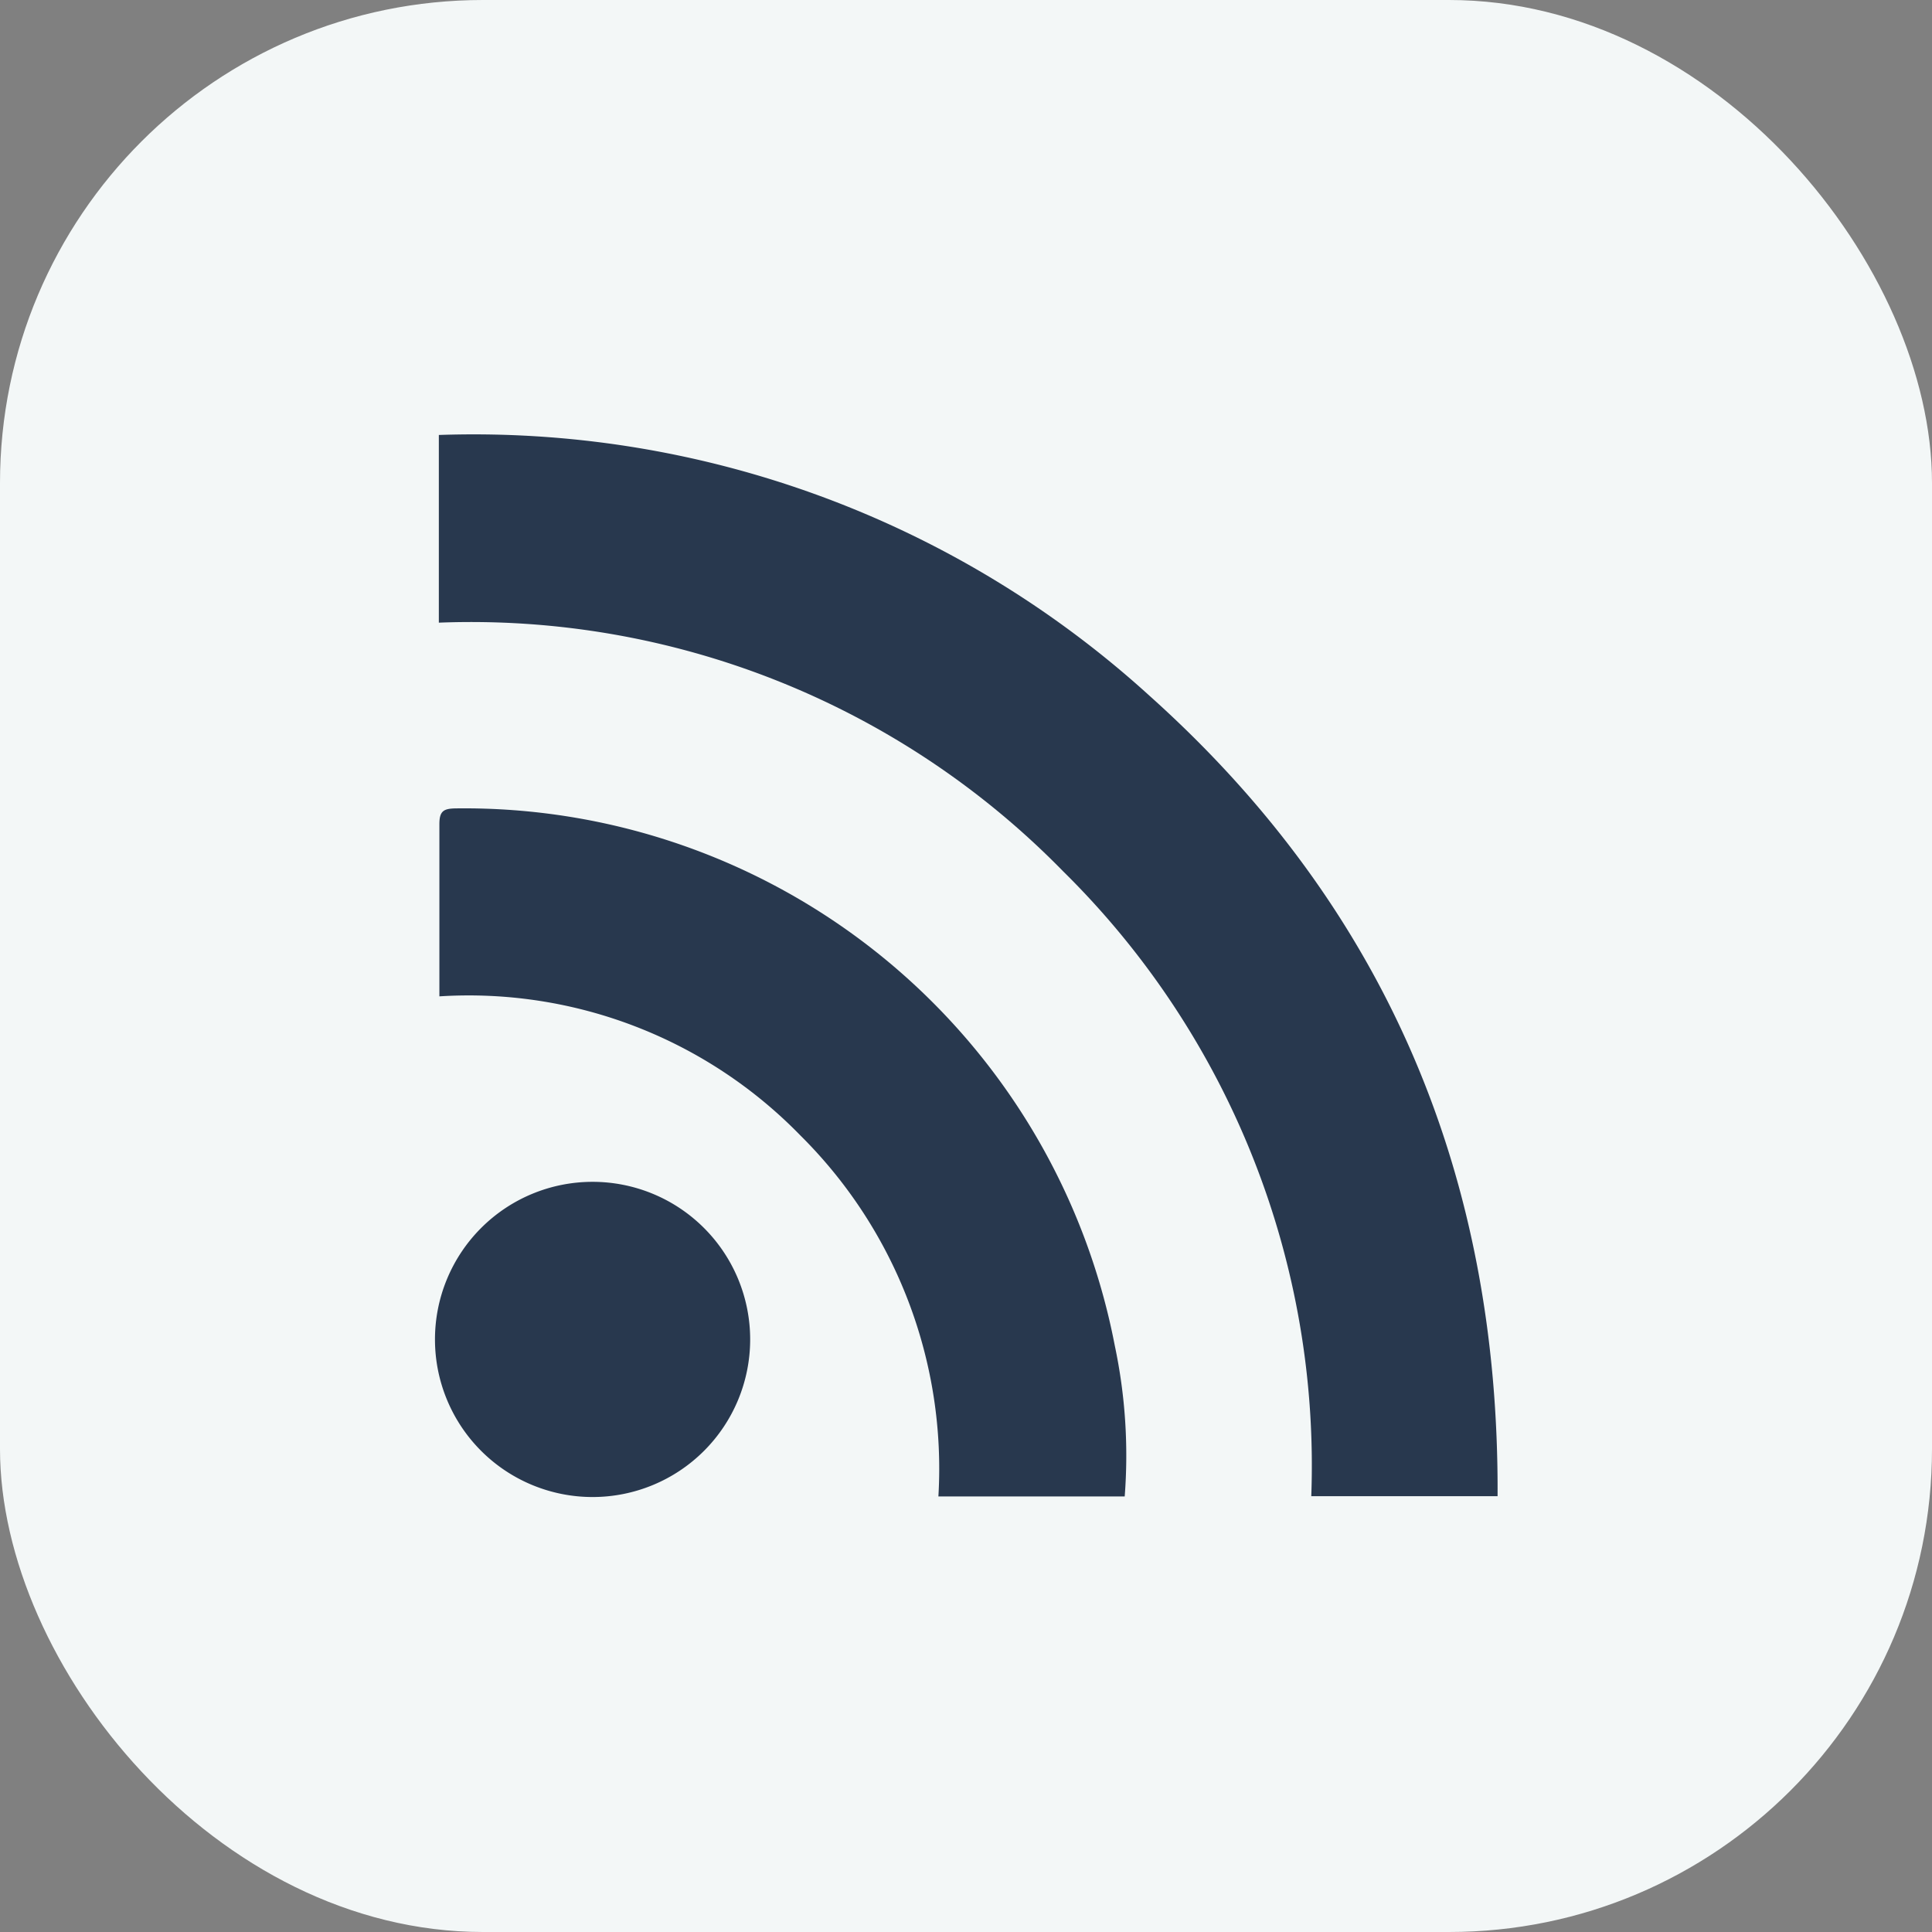
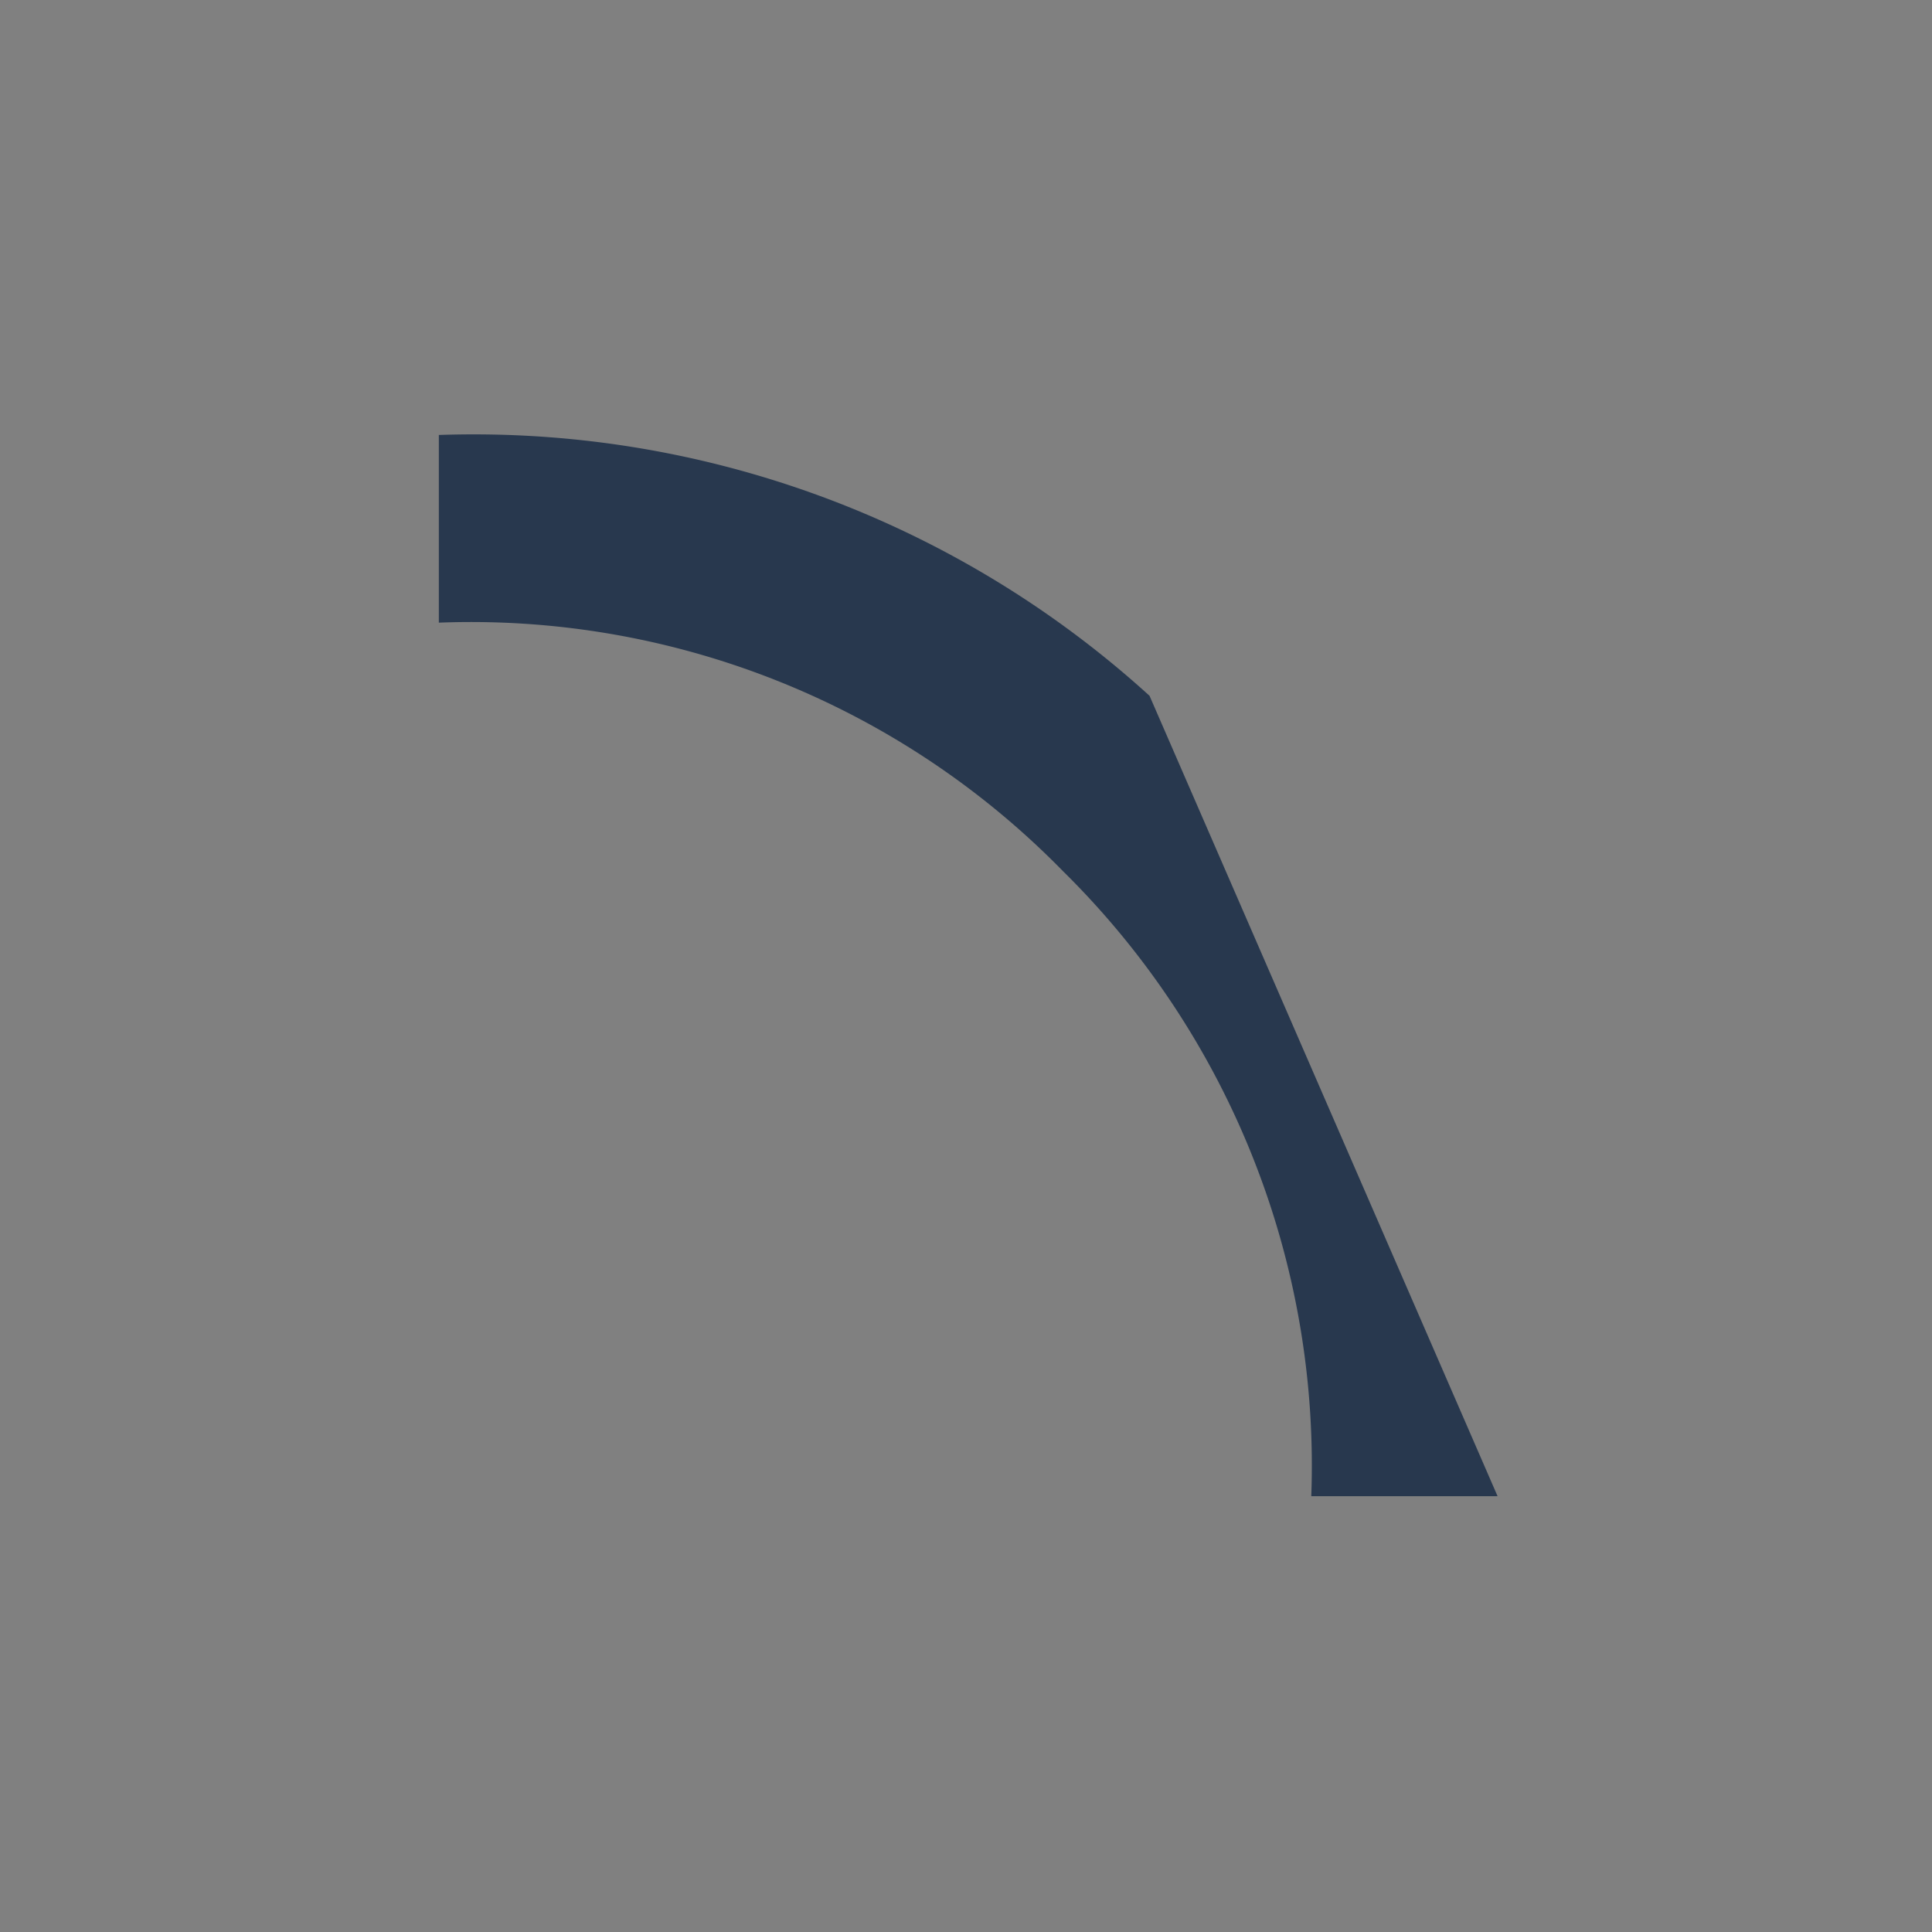
<svg xmlns="http://www.w3.org/2000/svg" id="Layer_1" data-name="Layer 1" viewBox="0 0 70 70">
  <rect x="0" y="0" width="70" height="70" fill="#808080" stroke="none" />
  <defs>
    <style>.cls-1{fill:#f3f7f7;}.cls-2{fill:#28384e;}</style>
  </defs>
-   <rect class="cls-1" width="70" height="70" rx="17.5" />
-   <path class="cls-2" d="M54.26,54.21H47.51a30.23,30.23,0,0,0-9-22.65,30,30,0,0,0-22.61-9V15.76a36.39,36.39,0,0,1,25.75,9.45C50.26,32.92,54.32,42.66,54.26,54.21Z" />
-   <path class="cls-2" d="M15.92,36.1v-.62c0-1.87,0-3.75,0-5.62,0-.47.15-.56.57-.57a24,24,0,0,1,23.9,19.46,19.23,19.23,0,0,1,.36,5.47H34a17,17,0,0,0-5-13.08A16.76,16.76,0,0,0,15.92,36.1Z" />
-   <path class="cls-2" d="M21.47,42.82a5.71,5.71,0,0,1,0,11.42,5.71,5.71,0,0,1,0-11.42Z" />
+   <path class="cls-2" d="M54.26,54.21H47.51a30.23,30.23,0,0,0-9-22.65,30,30,0,0,0-22.61-9V15.76a36.39,36.39,0,0,1,25.75,9.45Z" />
</svg>